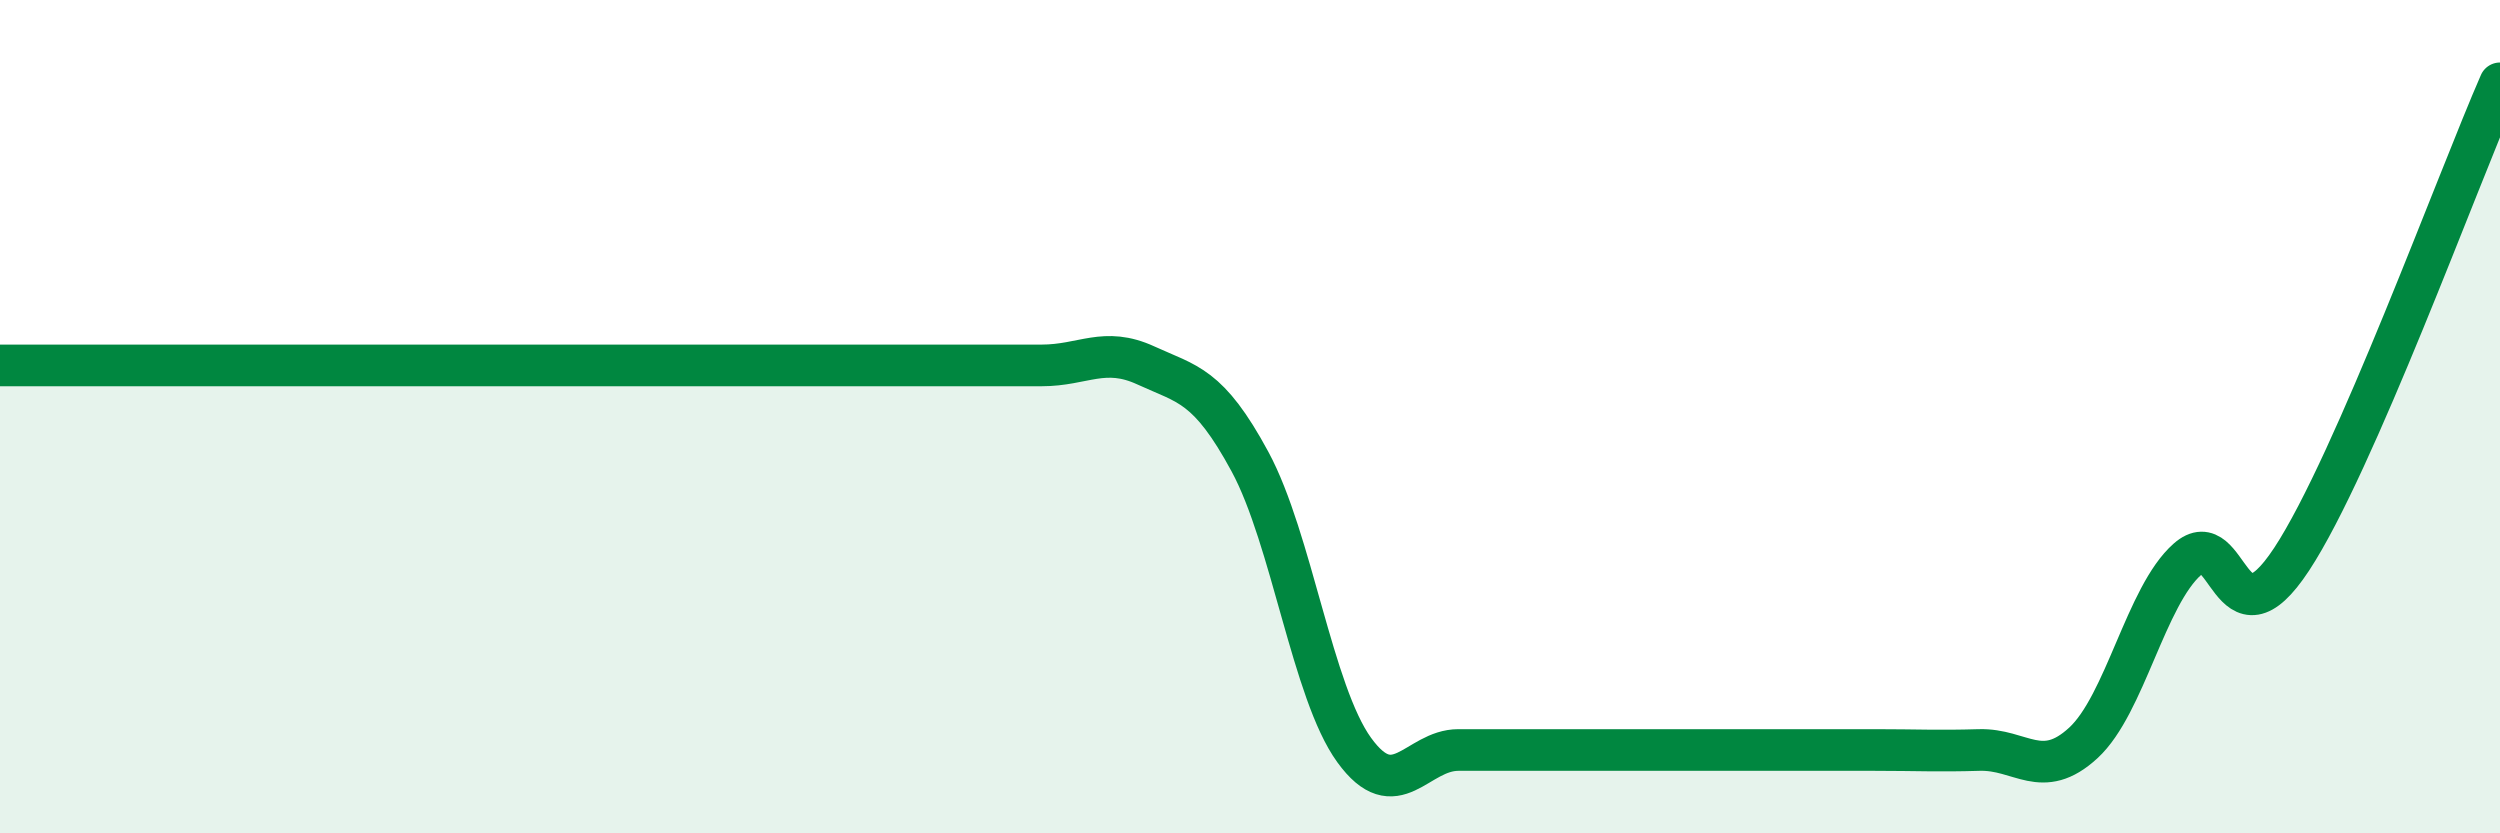
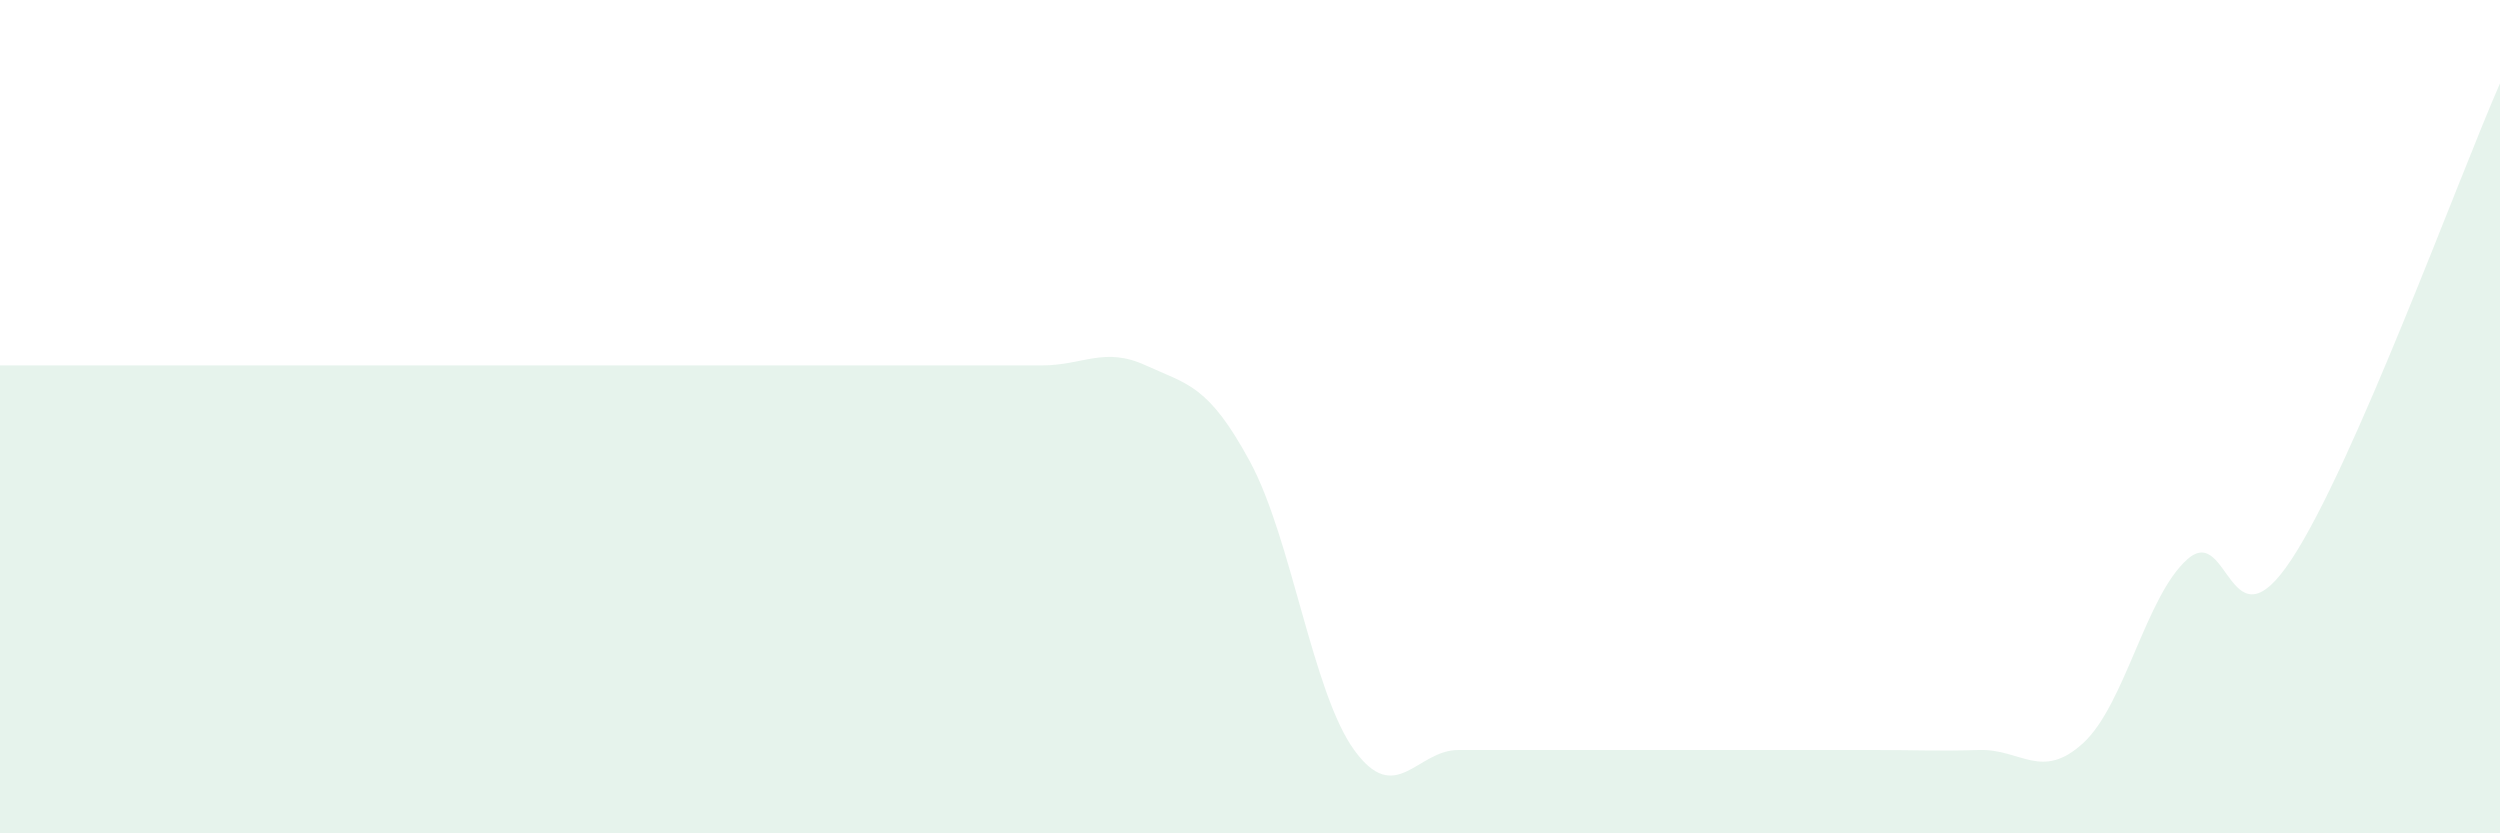
<svg xmlns="http://www.w3.org/2000/svg" width="60" height="20" viewBox="0 0 60 20">
  <path d="M 0,8.77 C 0.5,8.77 1.5,8.77 2.5,8.77 C 3.5,8.77 4,8.77 5,8.77 C 6,8.77 6.5,8.77 7.5,8.77 C 8.5,8.77 9,8.77 10,8.77 C 11,8.77 11.5,8.77 12.5,8.77 C 13.5,8.77 14,8.77 15,8.77 C 16,8.77 16.5,8.77 17.5,8.77 C 18.5,8.77 19,8.77 20,8.77 C 21,8.77 21.5,8.77 22.5,8.77 C 23.5,8.77 24,8.77 25,8.77 C 26,8.77 26.5,8.31 27.5,8.77 C 28.5,9.23 29,9.23 30,11.08 C 31,12.93 31.5,16.62 32.5,18 C 33.5,19.38 34,18 35,18 C 36,18 36.5,18 37.5,18 C 38.5,18 39,18 40,18 C 41,18 41.5,18 42.5,18 C 43.5,18 44,18 45,18 C 46,18 46.5,18.03 47.5,18 C 48.5,17.97 49,18.75 50,17.83 C 51,16.91 51.5,14.3 52.5,13.42 C 53.5,12.54 53.5,15.7 55,13.42 C 56.5,11.14 59,4.28 60,2L60 20L0 20Z" fill="#008740" opacity="0.1" stroke-linecap="round" stroke-linejoin="round" />
-   <path d="M 0,8.77 C 0.5,8.77 1.5,8.77 2.5,8.77 C 3.5,8.77 4,8.77 5,8.77 C 6,8.77 6.5,8.77 7.5,8.77 C 8.5,8.77 9,8.77 10,8.77 C 11,8.77 11.5,8.77 12.5,8.77 C 13.5,8.77 14,8.77 15,8.77 C 16,8.77 16.5,8.77 17.5,8.77 C 18.5,8.77 19,8.77 20,8.77 C 21,8.77 21.5,8.77 22.5,8.77 C 23.5,8.77 24,8.77 25,8.77 C 26,8.77 26.5,8.31 27.5,8.77 C 28.5,9.23 29,9.23 30,11.08 C 31,12.93 31.5,16.62 32.5,18 C 33.5,19.38 34,18 35,18 C 36,18 36.5,18 37.5,18 C 38.5,18 39,18 40,18 C 41,18 41.5,18 42.5,18 C 43.5,18 44,18 45,18 C 46,18 46.5,18.03 47.5,18 C 48.5,17.97 49,18.75 50,17.83 C 51,16.91 51.5,14.3 52.5,13.42 C 53.5,12.54 53.5,15.7 55,13.42 C 56.5,11.14 59,4.28 60,2" stroke="#008740" stroke-width="1" fill="none" stroke-linecap="round" stroke-linejoin="round" />
</svg>